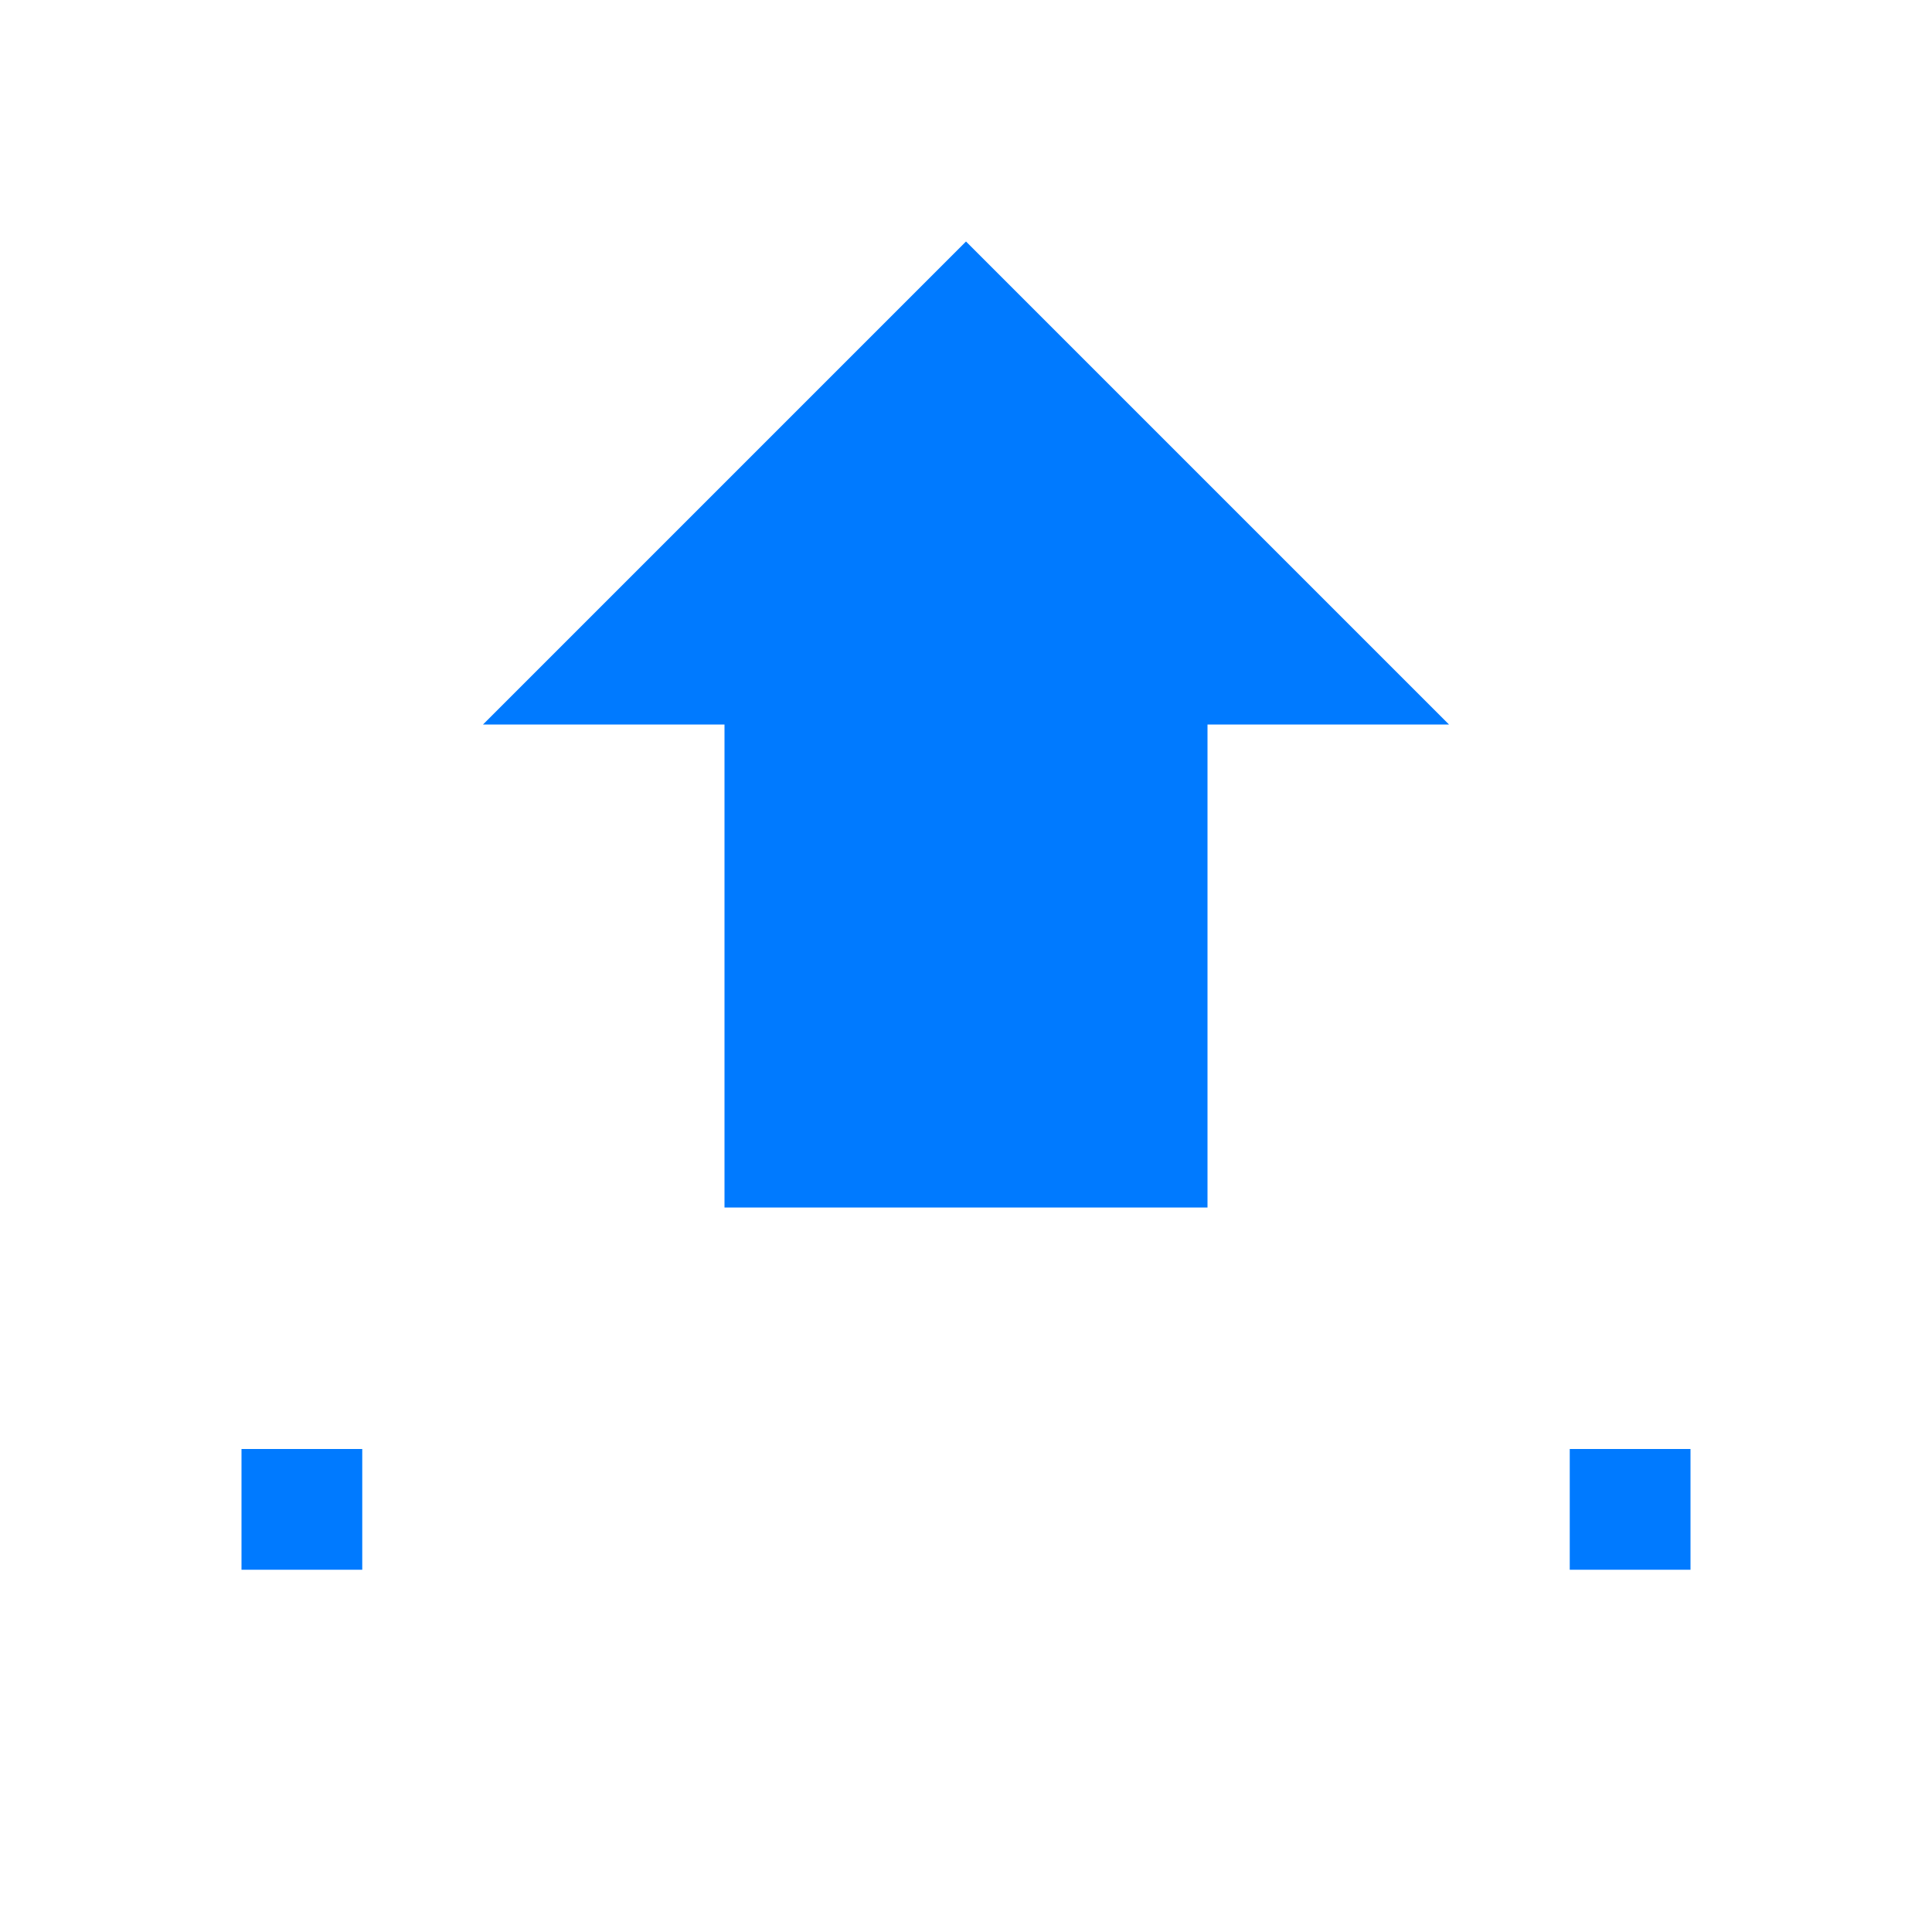
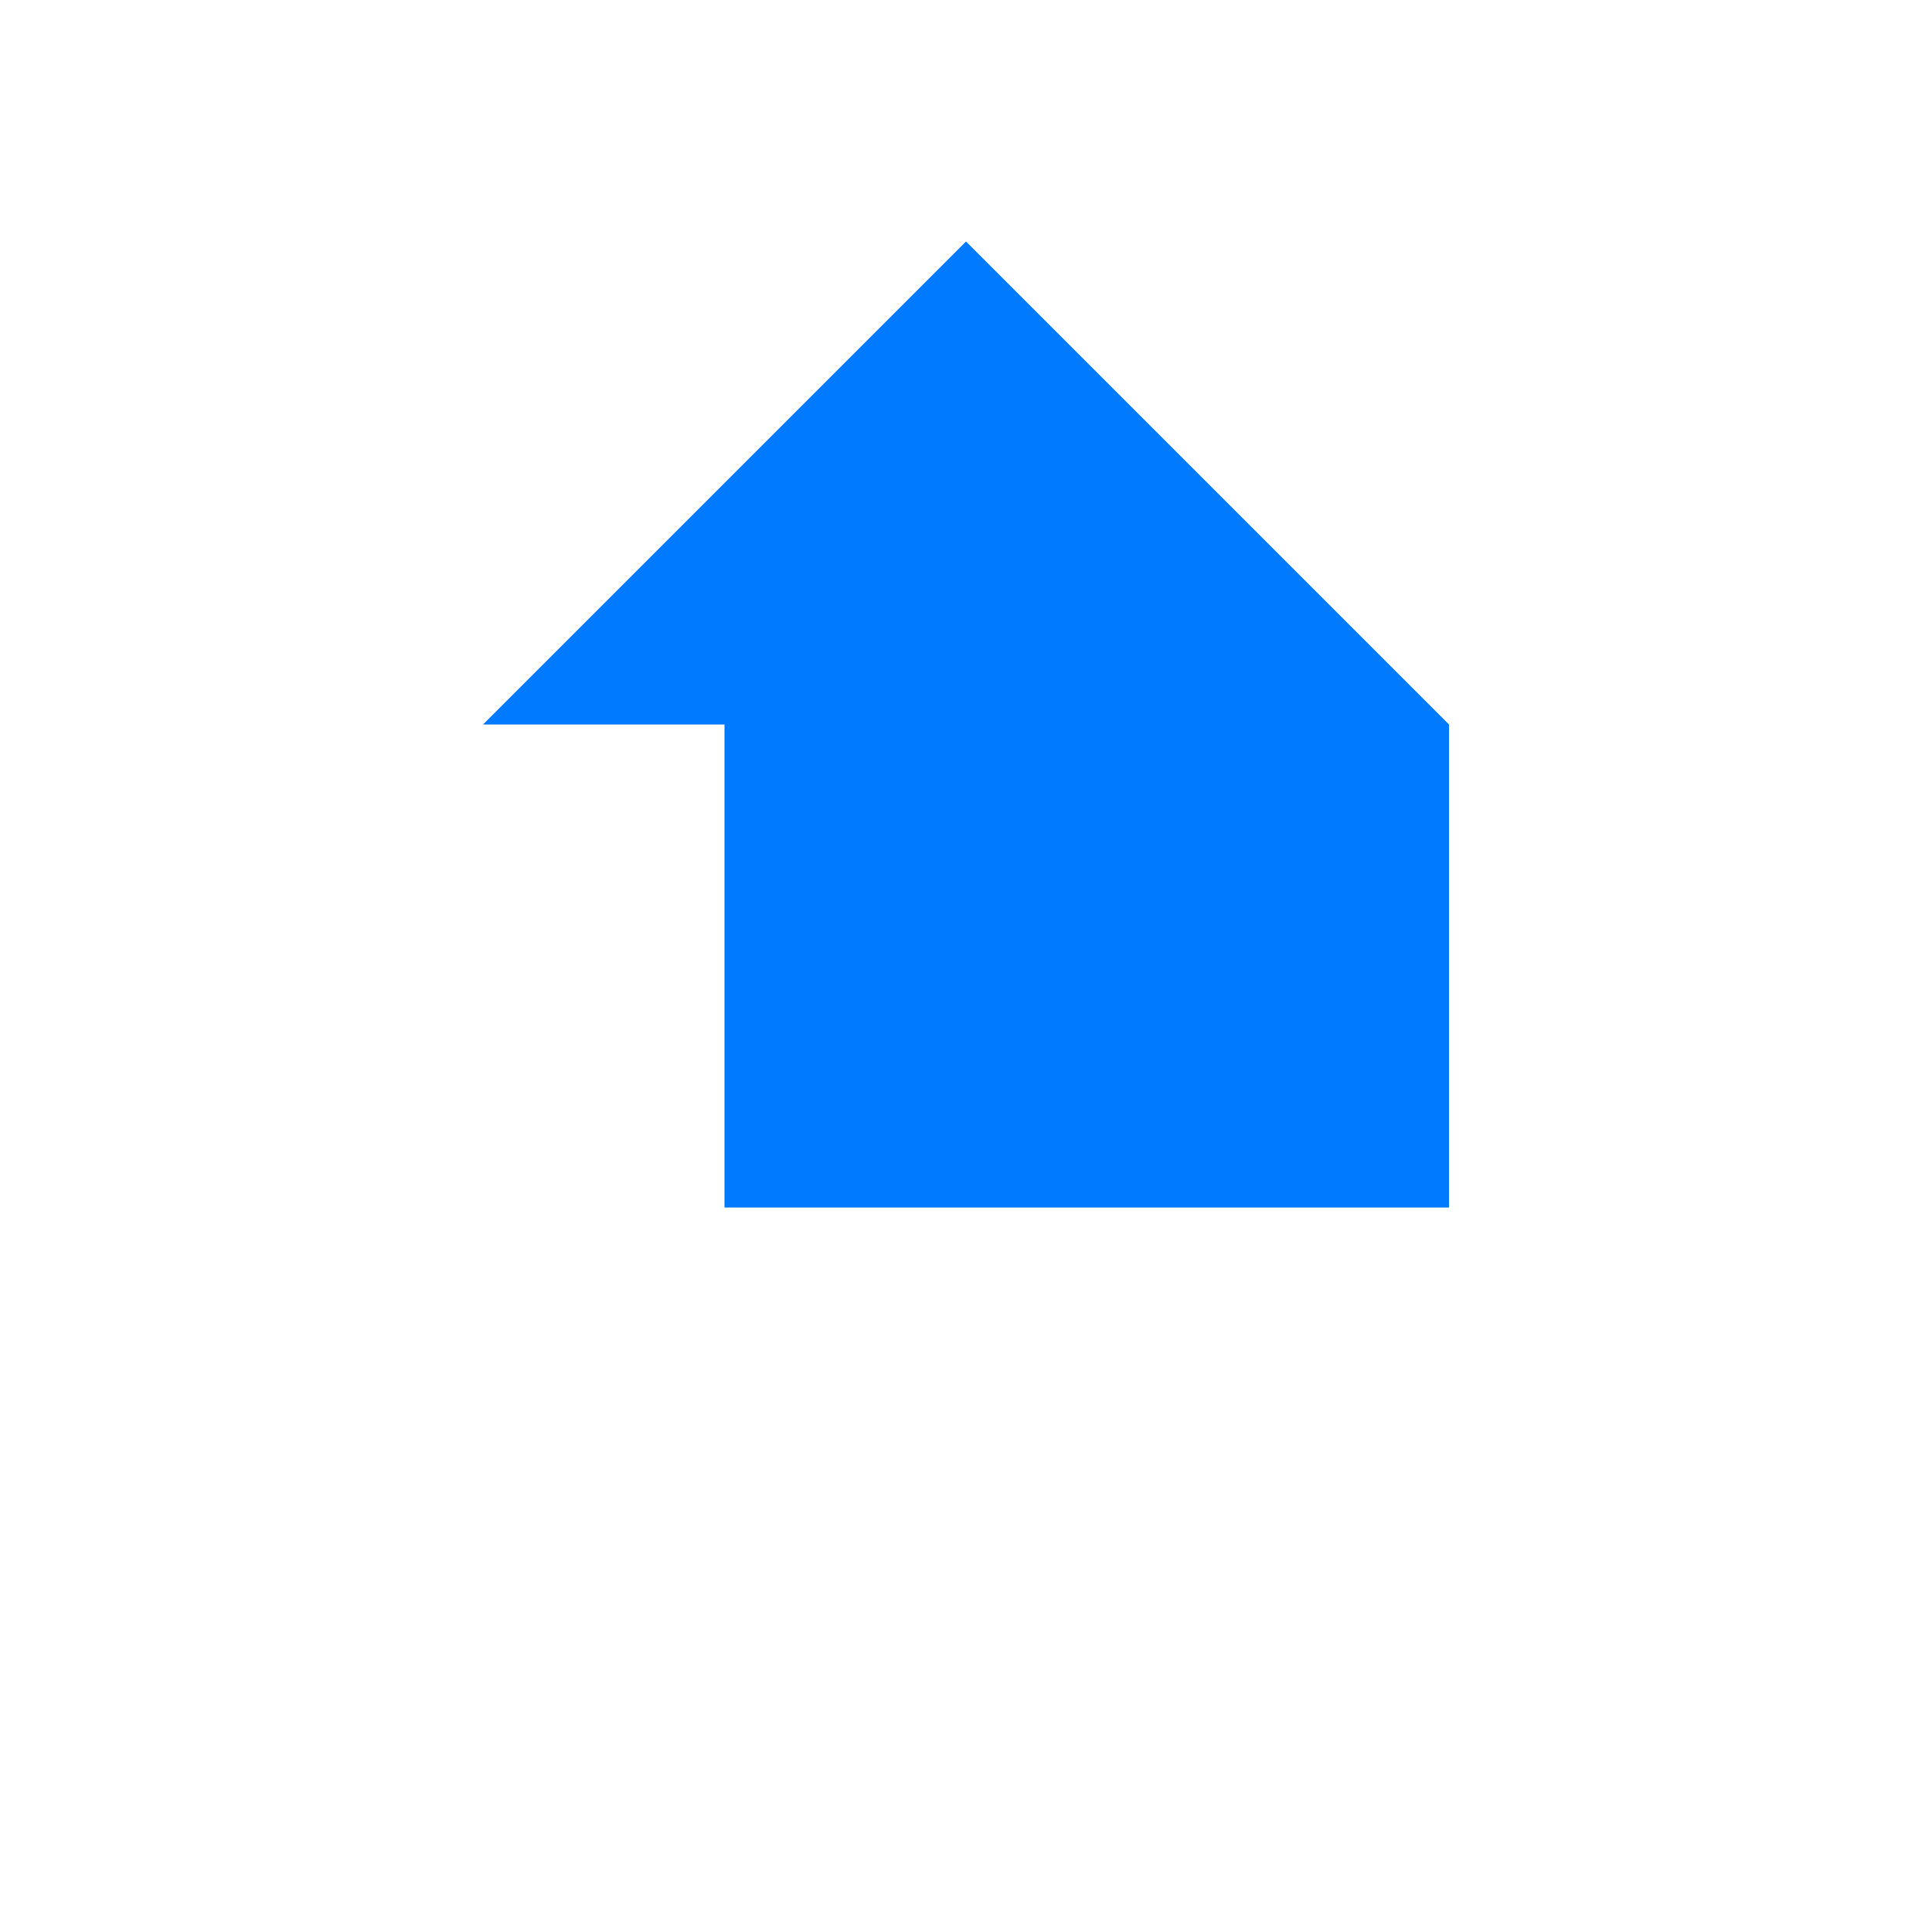
<svg xmlns="http://www.w3.org/2000/svg" width="64" height="64" viewBox="0 0 64 64" fill="none">
-   <path d="M32 8L48 24H40V40H24V24H16L32 8Z" fill="#007AFF" />
-   <path d="M56 48V52H8V48H12V52H52V48H56Z" fill="#007AFF" />
+   <path d="M32 8L48 24V40H24V24H16L32 8Z" fill="#007AFF" />
</svg>